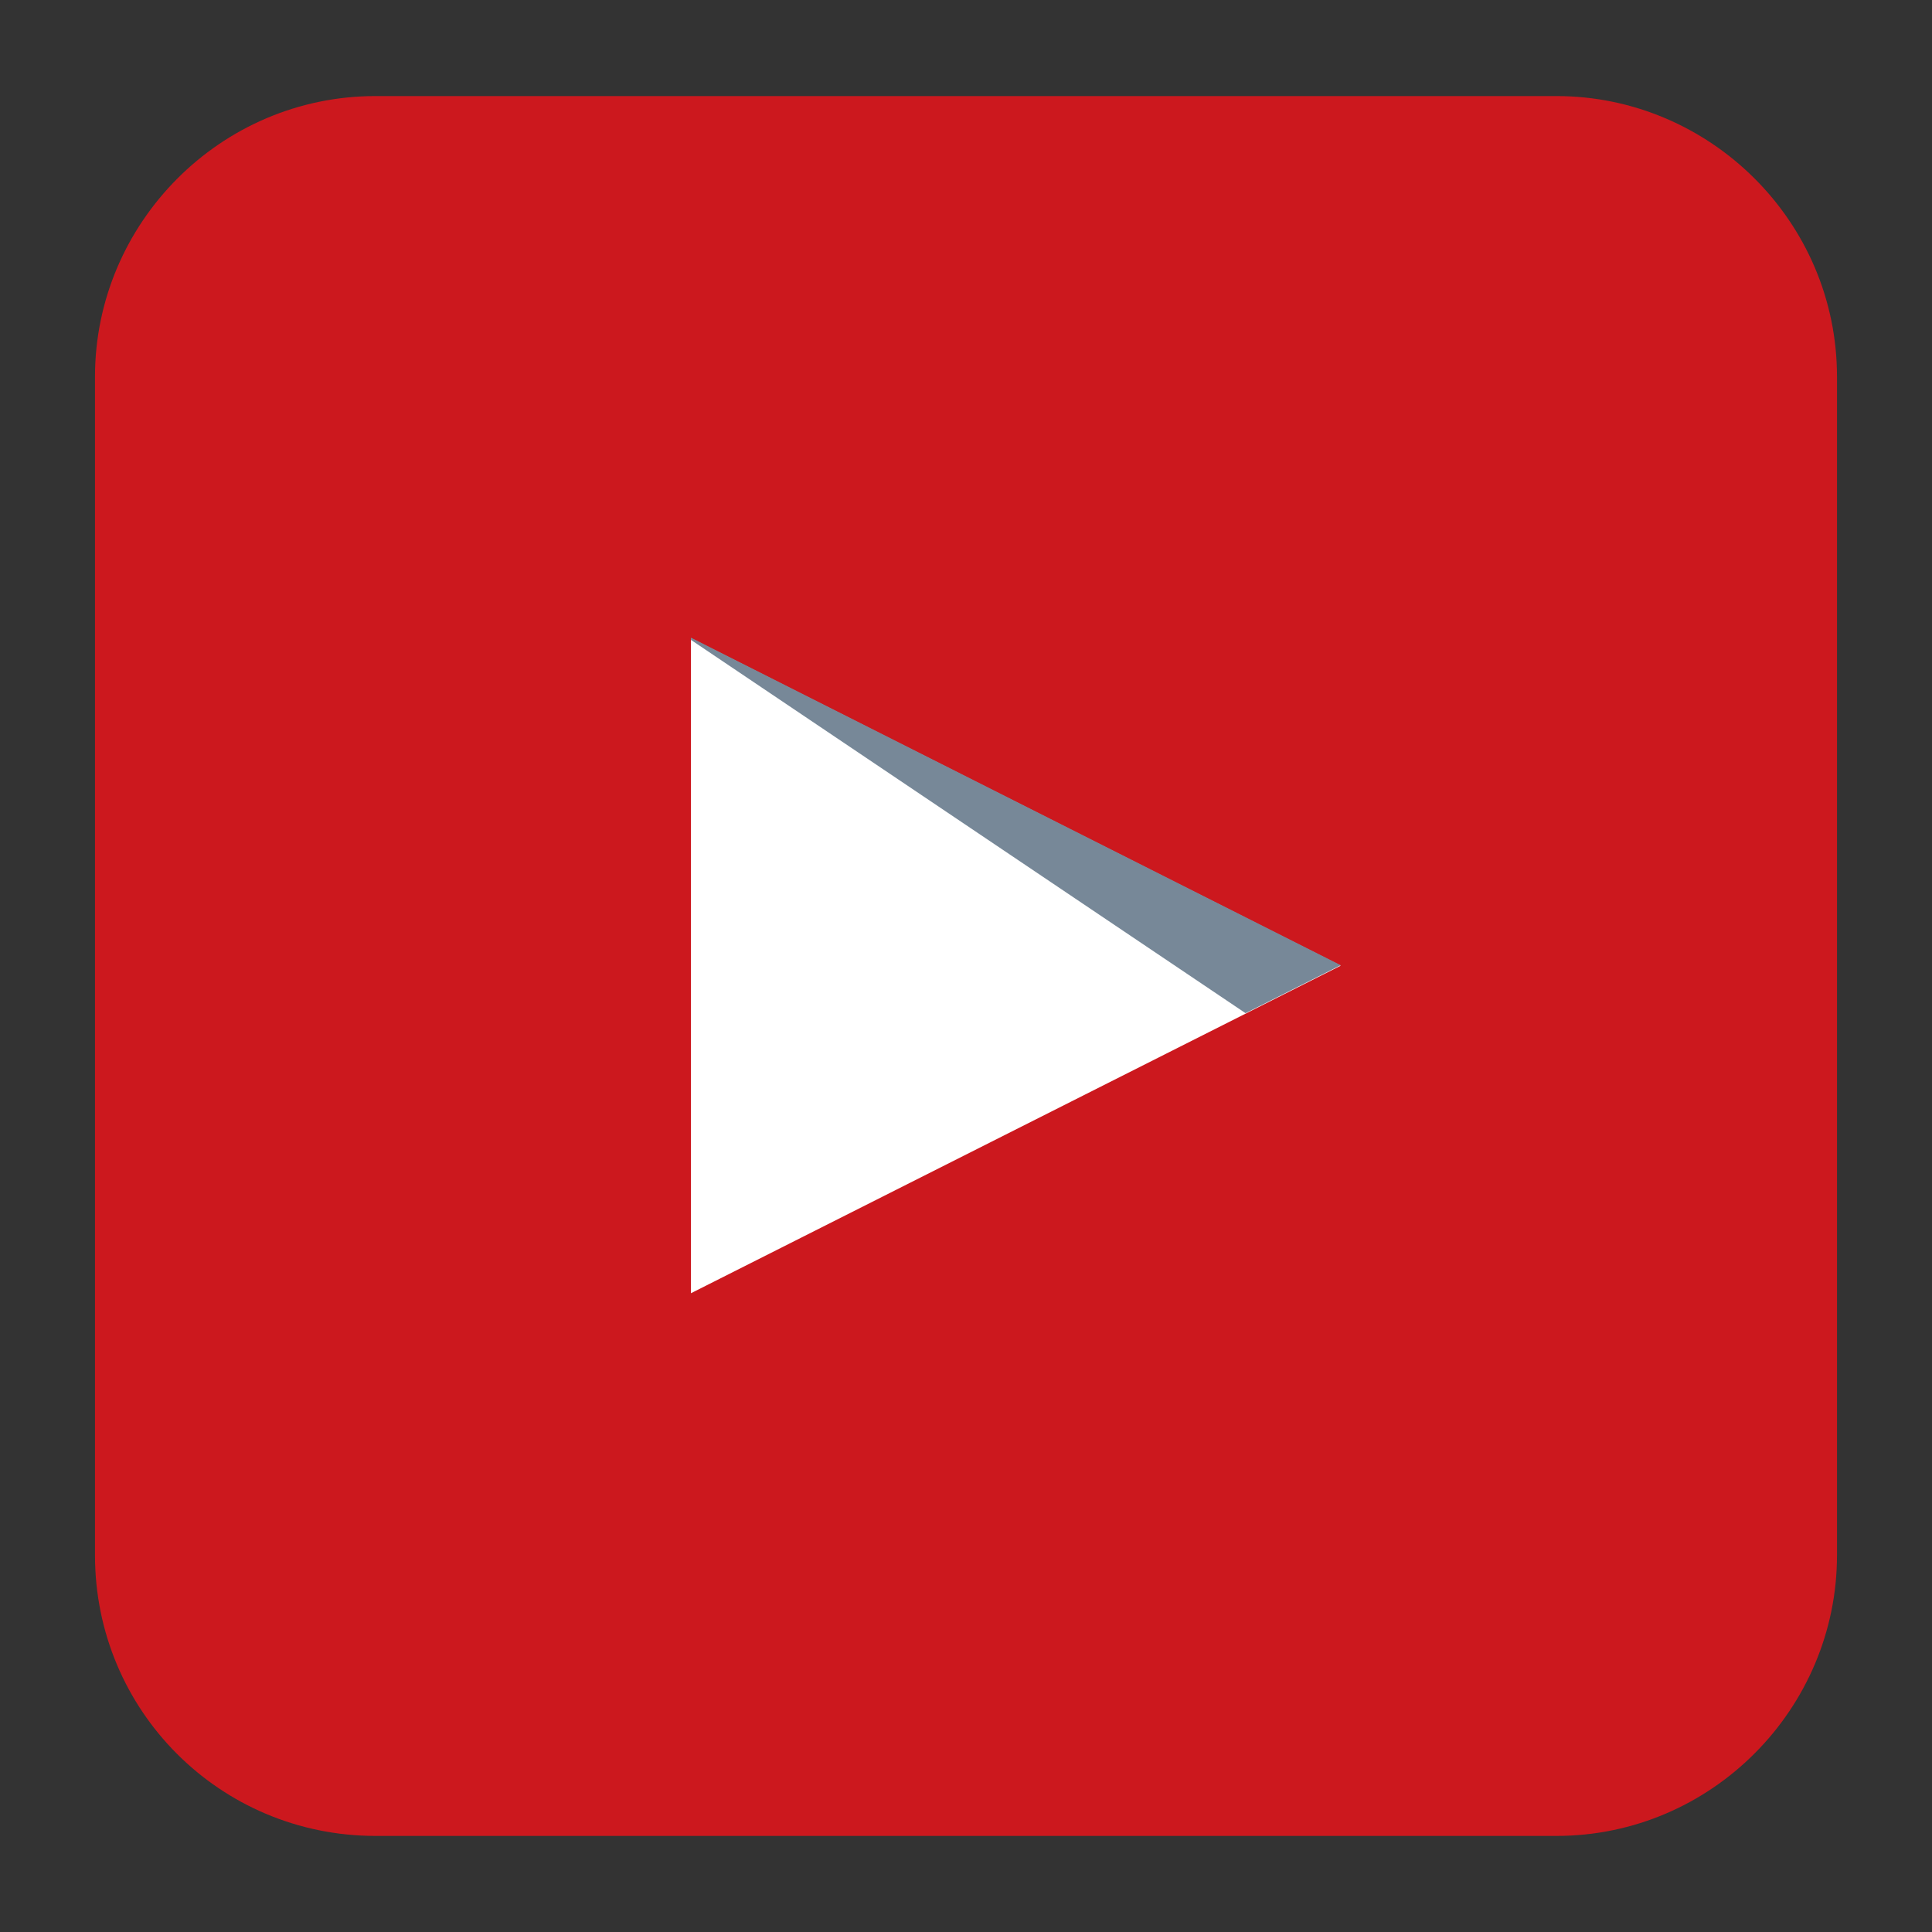
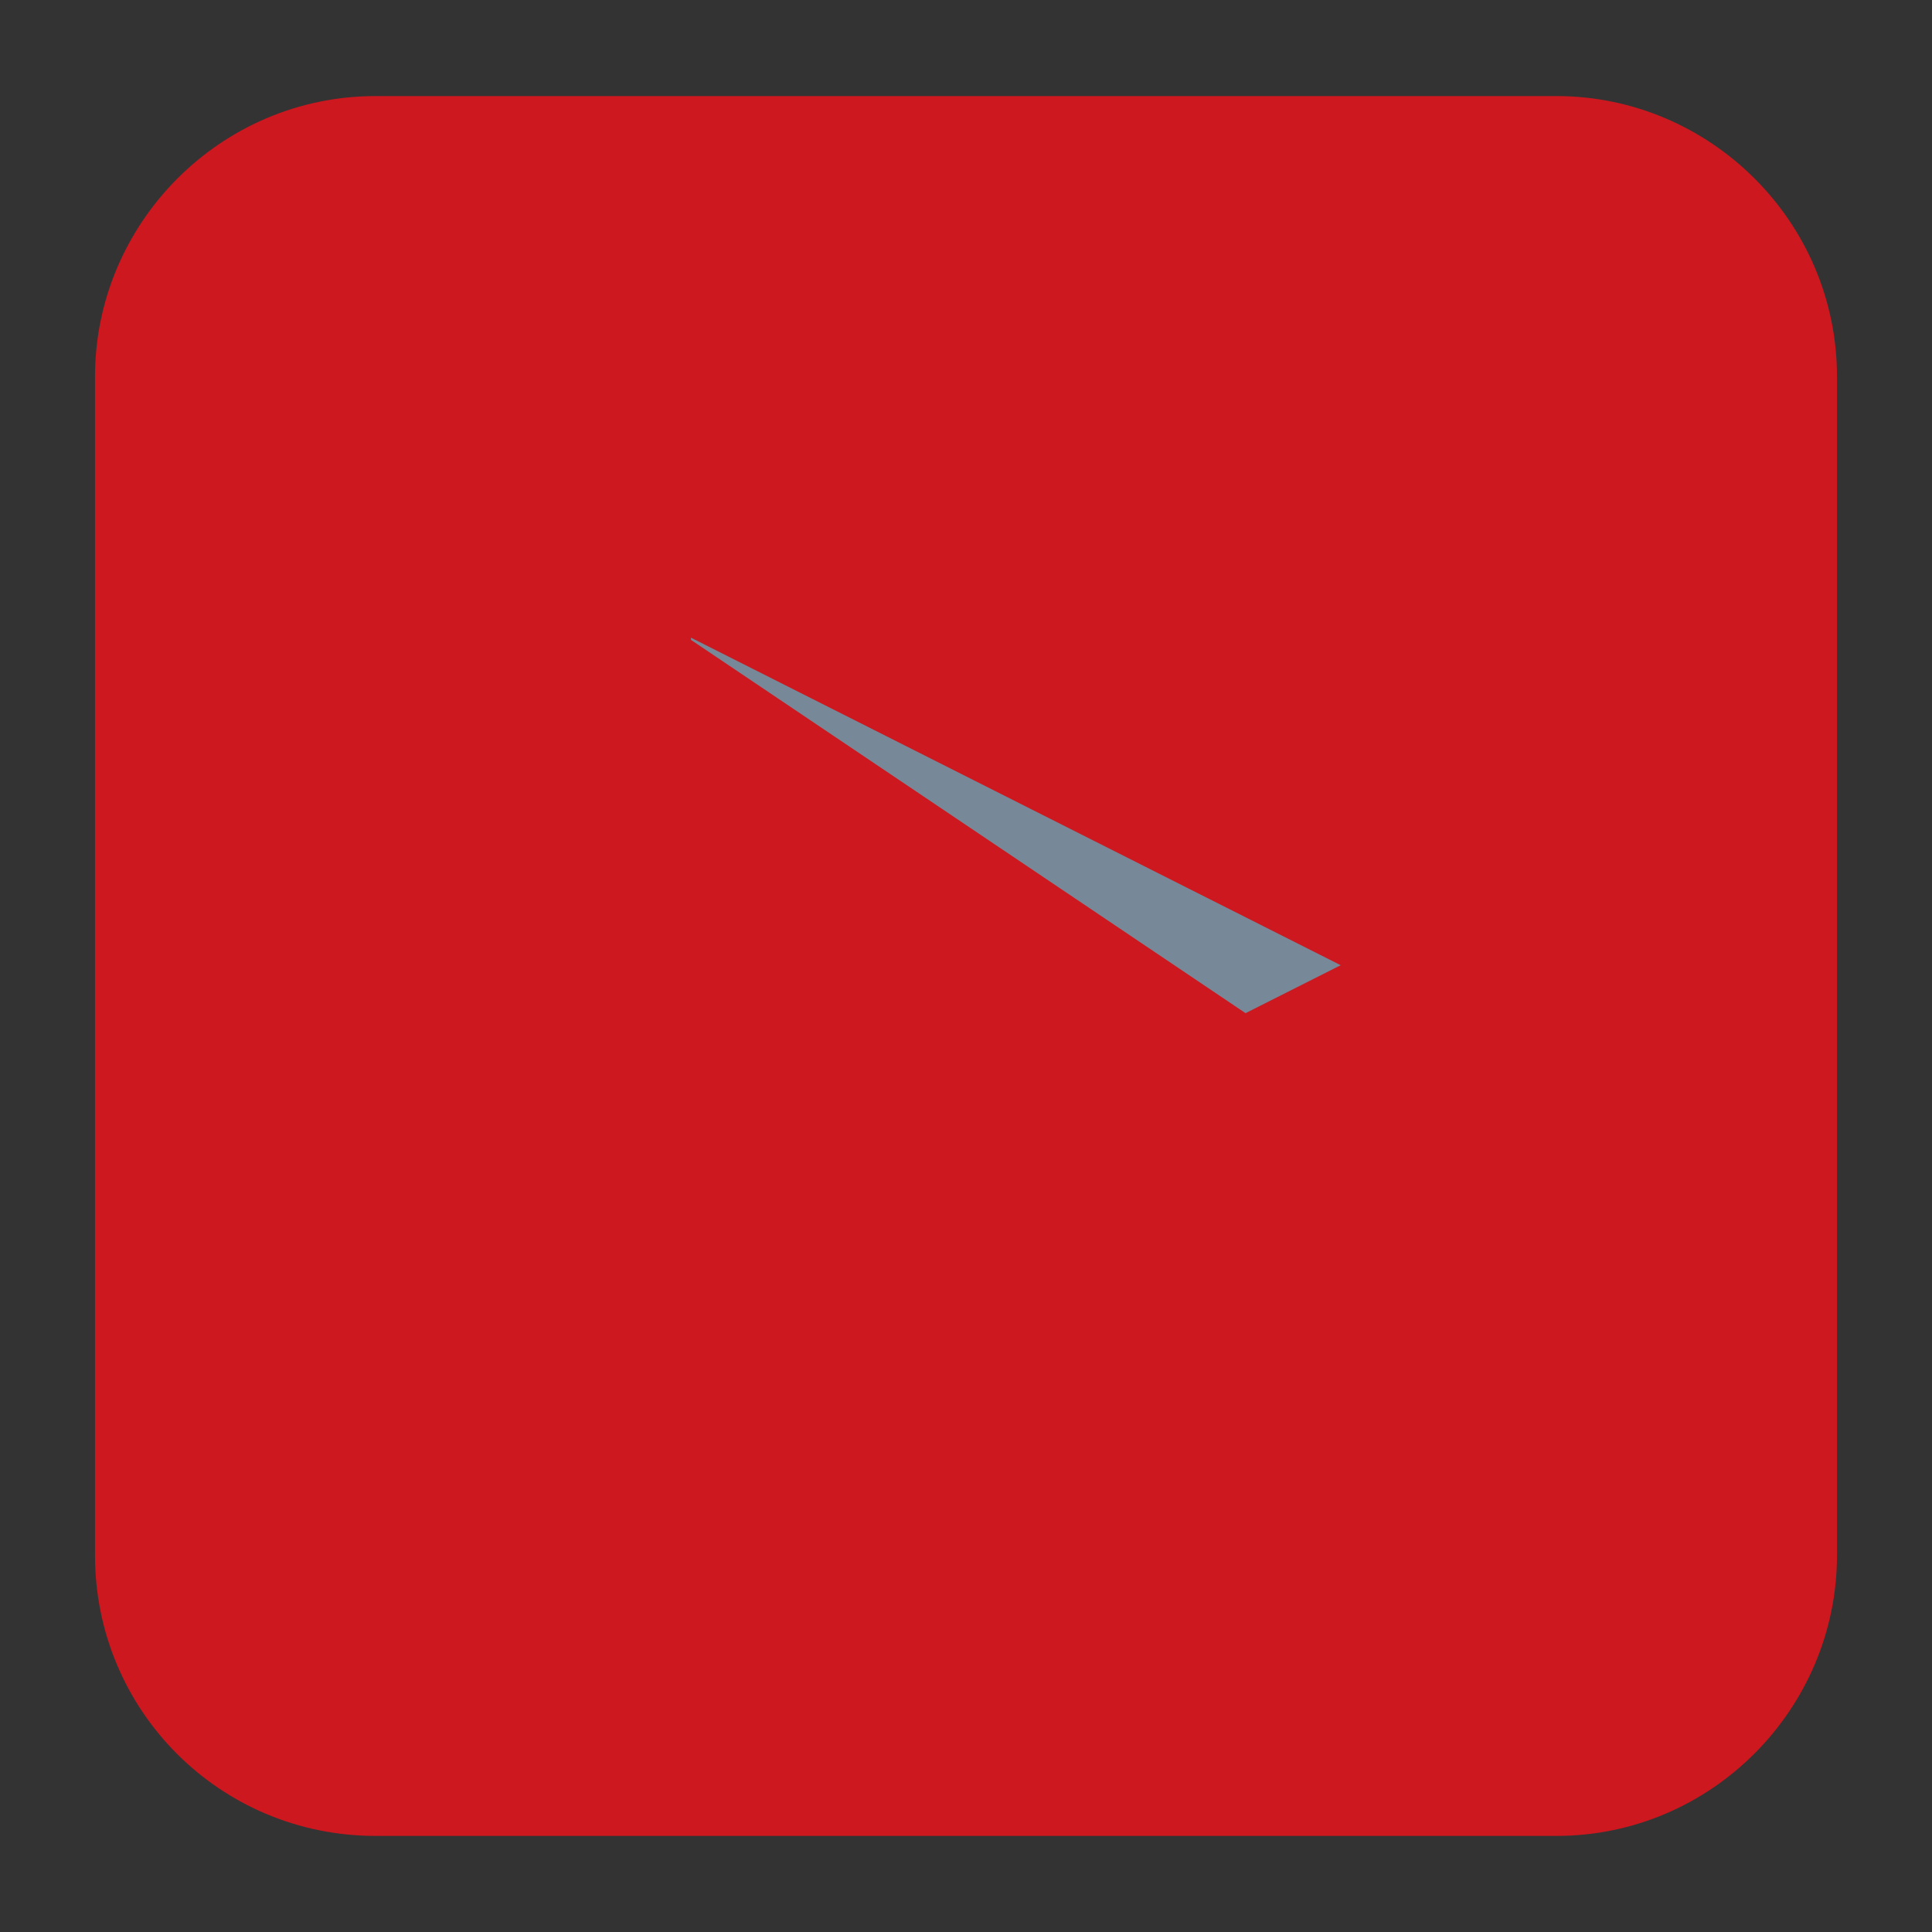
<svg xmlns="http://www.w3.org/2000/svg" xmlns:ns1="http://www.inkscape.org/namespaces/inkscape" xmlns:ns2="http://sodipodi.sourceforge.net/DTD/sodipodi-0.dtd" version="1.1" id="Layer_1" x="0px" y="0px" viewBox="0 0 144 144" style="enable-background:new 0 0 144 144;" xml:space="preserve" ns1:version="0.91 r13725" ns2:docname="YouTube-Icon.svg">
  <rect x="0" y="0" width="144" height="144" fill="#333333" stroke="none" />
  <defs id="defs262">
    <linearGradient y2="38.222" x2="59.288" y1="38.222" x1="78.202" gradientUnits="userSpaceOnUse" id="SVGID_7_" gradientTransform="matrix(1.609,0,0,1.609,-168.349,10.844)">
      <stop id="stop222" style="stop-color:#FFFFFF" offset="0" />
      <stop id="stop224" style="stop-color:#C5CAD5" offset="0.18" />
      <stop id="stop226" style="stop-color:#FFFFFF" offset="1" />
    </linearGradient>
    <radialGradient gradientUnits="userSpaceOnUse" r="24.452" cy="52.783" cx="53.654" id="SVGID_8_" gradientTransform="matrix(1.609,0,0,1.609,-175.252,-81.056)">
      <stop id="stop237" style="stop-color:#A31F23" offset="0" />
      <stop id="stop239" style="stop-color:#7C1619" offset="1" />
    </radialGradient>
    <radialGradient gradientUnits="userSpaceOnUse" r="23.804" cy="52.182" cx="53.052" id="SVGID_9_" gradientTransform="matrix(1.609,0,0,1.609,-42.796,-43.52)">
      <stop id="stop244" style="stop-color:#F15861" offset="0" />
      <stop id="stop246" style="stop-color:#B1363E" offset="0.77" />
      <stop id="stop248" style="stop-color:#B1363E" offset="1" />
    </radialGradient>
    <linearGradient id="SVGID_1_" gradientUnits="userSpaceOnUse" x1="108.42" y1="108.972" x2="102.465" y2="103.016" gradientTransform="matrix(1.609,0,0,1.609,-42.796,-43.52)">
      <stop offset="0" style="stop-color:#D5D9E0" id="stop178" />
      <stop offset="1" style="stop-color:#8490A1" id="stop180" />
    </linearGradient>
    <linearGradient id="SVGID_2_" gradientUnits="userSpaceOnUse" x1="71.352" y1="112.729" x2="71.352" y2="108.853" gradientTransform="matrix(1.609,0,0,1.609,-42.796,-43.52)">
      <stop offset="0" style="stop-color:#A8B0BD" id="stop185" />
      <stop offset="1" style="stop-color:#D3D5DE" id="stop187" />
    </linearGradient>
    <linearGradient id="SVGID_3_" gradientUnits="userSpaceOnUse" x1="89.958" y1="90.493" x2="55.076" y2="55.611" gradientTransform="matrix(1.609,0,0,1.609,74.129,-15.044)">
      <stop offset="0" style="stop-color:#D0D2DC" id="stop192" />
      <stop offset="1" style="stop-color:#E7E7EB" id="stop194" />
    </linearGradient>
    <linearGradient id="SVGID_4_" gradientUnits="userSpaceOnUse" x1="87.065" y1="87.711" x2="103.258" y2="103.904" gradientTransform="matrix(1.609,0,0,1.609,63.774,13.432)">
      <stop offset="0" style="stop-color:#D0D2DC" id="stop199" />
      <stop offset="0.551" style="stop-color:#E3E3E9" id="stop201" />
      <stop offset="1" style="stop-color:#F0F0F3" id="stop203" />
    </linearGradient>
    <linearGradient id="SVGID_5_" gradientUnits="userSpaceOnUse" x1="71.352" y1="113.298" x2="71.352" y2="104.997" gradientTransform="matrix(1.609,0,0,1.609,-42.796,-43.52)">
      <stop offset="0" style="stop-color:#A8B0BD" id="stop208" />
      <stop offset="1" style="stop-color:#D3D5DE" id="stop210" />
    </linearGradient>
    <linearGradient id="SVGID_6_" gradientUnits="userSpaceOnUse" x1="55.281" y1="56.61" x2="52.246" y2="53.574" gradientTransform="matrix(1.609,0,0,1.609,-42.796,-43.52)">
      <stop offset="0" style="stop-color:#7B8A98" id="stop215" />
      <stop offset="1" style="stop-color:#2D4351" id="stop217" />
    </linearGradient>
  </defs>
  <ns2:namedview pagecolor="#ffffff" bordercolor="#666666" borderopacity="1" objecttolerance="10" gridtolerance="10" guidetolerance="10" ns1:pageopacity="0" ns1:pageshadow="2" ns1:window-width="1920" ns1:window-height="1027" id="namedview260" showgrid="false" ns1:zoom="1.1588695" ns1:cx="-34.721913" ns1:cy="114.14643" ns1:window-x="-8" ns1:window-y="-8" ns1:window-maximized="1" ns1:current-layer="Layer_1" />
  <style type="text/css" id="style3">
	.st0{opacity:0.1;fill:url(#SVGID_1_);}
	.st1{fill:#E6E7E8;}
	.st2{fill:#414042;}
	.st3{opacity:0.1;fill:url(#SVGID_2_);}
	.st4{opacity:0.1;fill:url(#SVGID_3_);}
	.st5{opacity:0.1;fill:url(#SVGID_4_);}
	.st6{opacity:0.1;fill:url(#SVGID_5_);}
	.st7{fill:#00559F;}
	.st8{opacity:0.1;fill:url(#SVGID_6_);}
	.st9{opacity:0.1;fill:url(#SVGID_7_);}
	.st10{opacity:0.1;fill:url(#SVGID_8_);}
	.st11{opacity:0.1;fill:url(#SVGID_9_);}
	.st12{fill:#00BCE4;}
	.st13{fill:#8EC640;}
	.st14{fill:#FFFFFF;}
	.st15{fill-rule:evenodd;clip-rule:evenodd;fill:url(#SVGID_10_);}
	.st16{fill-rule:evenodd;clip-rule:evenodd;fill:url(#SVGID_11_);}
	.st17{fill-rule:evenodd;clip-rule:evenodd;fill:url(#SVGID_12_);}
	.st18{fill-rule:evenodd;clip-rule:evenodd;fill:url(#SVGID_13_);}
	.st19{fill-rule:evenodd;clip-rule:evenodd;fill:url(#SVGID_14_);}
	.st20{fill-rule:evenodd;clip-rule:evenodd;fill:#E6E8EB;}
	.st21{fill-rule:evenodd;clip-rule:evenodd;fill:#E5E7EB;}
	.st22{fill-rule:evenodd;clip-rule:evenodd;fill:#E4E6EA;}
	.st23{fill-rule:evenodd;clip-rule:evenodd;fill:#E3E5EA;}
	.st24{fill-rule:evenodd;clip-rule:evenodd;fill:#E2E5E9;}
	.st25{fill-rule:evenodd;clip-rule:evenodd;fill:#E1E4E8;}
	.st26{fill-rule:evenodd;clip-rule:evenodd;fill:#E0E3E8;}
	.st27{fill-rule:evenodd;clip-rule:evenodd;fill:#DFE2E7;}
	.st28{fill-rule:evenodd;clip-rule:evenodd;fill:#DEE2E7;}
	.st29{fill-rule:evenodd;clip-rule:evenodd;fill:#DEE1E6;}
	.st30{fill-rule:evenodd;clip-rule:evenodd;fill:#DDE0E6;}
	.st31{fill-rule:evenodd;clip-rule:evenodd;fill:#DCDFE5;}
	.st32{fill-rule:evenodd;clip-rule:evenodd;fill:#DBDFE5;}
	.st33{fill-rule:evenodd;clip-rule:evenodd;fill:#DADEE4;}
	.st34{fill-rule:evenodd;clip-rule:evenodd;fill:#D9DDE4;}
	.st35{fill-rule:evenodd;clip-rule:evenodd;fill:#D8DDE3;}
	.st36{fill-rule:evenodd;clip-rule:evenodd;fill:#D8DCE2;}
	.st37{fill-rule:evenodd;clip-rule:evenodd;fill:#D7DBE2;}
	.st38{fill-rule:evenodd;clip-rule:evenodd;fill:#D6DAE1;}
	.st39{fill-rule:evenodd;clip-rule:evenodd;fill:#D5DAE1;}
	.st40{fill-rule:evenodd;clip-rule:evenodd;fill:#D4D9E0;}
	.st41{fill-rule:evenodd;clip-rule:evenodd;fill:#D3D8E0;}
	.st42{fill-rule:evenodd;clip-rule:evenodd;fill:#D2D8DF;}
	.st43{fill-rule:evenodd;clip-rule:evenodd;fill:#D2D7DF;}
	.st44{fill-rule:evenodd;clip-rule:evenodd;fill:#D1D6DE;}
	.st45{fill-rule:evenodd;clip-rule:evenodd;fill:#D0D5DE;}
	.st46{fill-rule:evenodd;clip-rule:evenodd;fill:#CFD5DD;}
	.st47{fill-rule:evenodd;clip-rule:evenodd;fill:#CED4DD;}
	.st48{fill-rule:evenodd;clip-rule:evenodd;fill:#CDD3DC;}
	.st49{fill-rule:evenodd;clip-rule:evenodd;fill:#CCD2DB;}
	.st50{fill-rule:evenodd;clip-rule:evenodd;fill:#CBD1DB;}
	.st51{fill-rule:evenodd;clip-rule:evenodd;fill:#CAD1DA;}
	.st52{fill-rule:evenodd;clip-rule:evenodd;fill:#C9D0D9;}
	.st53{fill-rule:evenodd;clip-rule:evenodd;fill:#C9CFD9;}
	.st54{fill-rule:evenodd;clip-rule:evenodd;fill:#C8CFD8;}
	.st55{fill-rule:evenodd;clip-rule:evenodd;fill:#C7CED8;}
	.st56{fill-rule:evenodd;clip-rule:evenodd;fill:#C6CDD7;}
	.st57{fill-rule:evenodd;clip-rule:evenodd;fill:#C5CDD7;}
	.st58{fill-rule:evenodd;clip-rule:evenodd;fill:#C5CCD6;}
	.st59{fill-rule:evenodd;clip-rule:evenodd;fill:#C4CBD6;}
	.st60{fill-rule:evenodd;clip-rule:evenodd;fill:#C3CBD5;}
	.st61{fill-rule:evenodd;clip-rule:evenodd;fill:#C0C8D3;}
	.st62{fill-rule:evenodd;clip-rule:evenodd;fill:#BCC4D0;}
	.st63{fill-rule:evenodd;clip-rule:evenodd;fill:#B9C1CE;}
	.st64{fill-rule:evenodd;clip-rule:evenodd;fill:#B5BECB;}
	.st65{fill-rule:evenodd;clip-rule:evenodd;fill:#B2BBC9;}
	.st66{fill-rule:evenodd;clip-rule:evenodd;fill:#AFB9C7;}
	.st67{fill-rule:evenodd;clip-rule:evenodd;fill:#ACB6C5;}
	.st68{fill-rule:evenodd;clip-rule:evenodd;fill:#A9B3C3;}
	.st69{fill-rule:evenodd;clip-rule:evenodd;fill:#A6B0C1;}
	.st70{fill-rule:evenodd;clip-rule:evenodd;fill:#A3AEBE;}
	.st71{fill-rule:evenodd;clip-rule:evenodd;fill:#A0ABBC;}
	.st72{fill-rule:evenodd;clip-rule:evenodd;fill:#9DA9BA;}
	.st73{fill-rule:evenodd;clip-rule:evenodd;fill:#9AA6B9;}
	.st74{fill-rule:evenodd;clip-rule:evenodd;fill:#97A4B7;}
	.st75{fill-rule:evenodd;clip-rule:evenodd;fill:#95A1B5;}
	.st76{fill-rule:evenodd;clip-rule:evenodd;fill:#929FB3;}
	.st77{fill-rule:evenodd;clip-rule:evenodd;fill:#8F9CB1;}
	.st78{fill-rule:evenodd;clip-rule:evenodd;fill:#8D9AAF;}
	.st79{fill-rule:evenodd;clip-rule:evenodd;fill:#8A98AD;}
	.st80{fill-rule:evenodd;clip-rule:evenodd;fill:#8796AB;}
	.st81{fill-rule:evenodd;clip-rule:evenodd;fill:#8593AA;}
	.st82{fill-rule:evenodd;clip-rule:evenodd;fill:#8291A8;}
	.st83{fill-rule:evenodd;clip-rule:evenodd;fill:#7F8FA6;}
	.st84{fill-rule:evenodd;clip-rule:evenodd;fill:#7D8DA4;}
	.st85{fill-rule:evenodd;clip-rule:evenodd;fill:#7A8BA3;}
	.st86{fill-rule:evenodd;clip-rule:evenodd;fill:#7889A1;}
	.st87{fill-rule:evenodd;clip-rule:evenodd;fill:#76879F;}
	.st88{fill-rule:evenodd;clip-rule:evenodd;fill:#73859E;}
	.st89{fill-rule:evenodd;clip-rule:evenodd;fill:#71839C;}
	.st90{fill-rule:evenodd;clip-rule:evenodd;fill:#6E819B;}
	.st91{fill-rule:evenodd;clip-rule:evenodd;fill:#6C7F99;}
	.st92{fill-rule:evenodd;clip-rule:evenodd;fill:#697D98;}
	.st93{fill-rule:evenodd;clip-rule:evenodd;fill:#677B96;}
	.st94{fill-rule:evenodd;clip-rule:evenodd;fill:#647995;}
	.st95{fill-rule:evenodd;clip-rule:evenodd;fill:#627893;}
	.st96{fill-rule:evenodd;clip-rule:evenodd;fill:#5F7692;}
	.st97{fill-rule:evenodd;clip-rule:evenodd;fill:#5C7490;}
	.st98{fill-rule:evenodd;clip-rule:evenodd;fill:#5A728F;}
	.st99{fill-rule:evenodd;clip-rule:evenodd;fill:#57718D;}
	.st100{fill-rule:evenodd;clip-rule:evenodd;fill:#556F8C;}
	.st101{fill-rule:evenodd;clip-rule:evenodd;fill:#526D8B;}
	.st102{fill-rule:evenodd;clip-rule:evenodd;fill:url(#SVGID_15_);}
	.st103{fill-rule:evenodd;clip-rule:evenodd;fill:#8EC640;}
	.st104{fill-rule:evenodd;clip-rule:evenodd;fill:url(#SVGID_16_);}
	.st105{fill-rule:evenodd;clip-rule:evenodd;fill:url(#SVGID_17_);}
	.st106{fill-rule:evenodd;clip-rule:evenodd;fill:#778898;}
	.st107{fill:#778898;}
	.st108{fill-rule:evenodd;clip-rule:evenodd;fill:url(#SVGID_18_);}
	.st109{fill-rule:evenodd;clip-rule:evenodd;fill:url(#SVGID_19_);}
	.st110{fill-rule:evenodd;clip-rule:evenodd;fill:url(#SVGID_20_);}
	.st111{fill-rule:evenodd;clip-rule:evenodd;fill:url(#SVGID_21_);}
	.st112{fill-rule:evenodd;clip-rule:evenodd;fill:url(#SVGID_22_);}
	.st113{fill-rule:evenodd;clip-rule:evenodd;fill:url(#SVGID_23_);}
	.st114{fill-rule:evenodd;clip-rule:evenodd;fill:#F15A29;}
	.st115{fill-rule:evenodd;clip-rule:evenodd;fill:url(#SVGID_24_);}
	.st116{fill-rule:evenodd;clip-rule:evenodd;fill:url(#SVGID_25_);}
	.st117{fill-rule:evenodd;clip-rule:evenodd;fill:url(#SVGID_26_);}
	.st118{fill-rule:evenodd;clip-rule:evenodd;fill:url(#SVGID_27_);}
	.st119{fill-rule:evenodd;clip-rule:evenodd;fill:url(#SVGID_28_);}
	.st120{fill-rule:evenodd;clip-rule:evenodd;fill:url(#SVGID_29_);}
	.st121{fill-rule:evenodd;clip-rule:evenodd;fill:url(#SVGID_30_);}
	.st122{fill-rule:evenodd;clip-rule:evenodd;fill:url(#SVGID_31_);}
	.st123{fill-rule:evenodd;clip-rule:evenodd;fill:#EE2A7B;}
	.st124{fill-rule:evenodd;clip-rule:evenodd;fill:url(#SVGID_32_);}
	.st125{fill-rule:evenodd;clip-rule:evenodd;fill:#DFE3E7;}
	.st126{fill-rule:evenodd;clip-rule:evenodd;fill:url(#SVGID_33_);}
	.st127{fill-rule:evenodd;clip-rule:evenodd;fill:url(#SVGID_34_);}
	.st128{fill-rule:evenodd;clip-rule:evenodd;fill:url(#SVGID_35_);}
	.st129{fill-rule:evenodd;clip-rule:evenodd;fill:url(#SVGID_36_);}
	.st130{fill-rule:evenodd;clip-rule:evenodd;fill:url(#SVGID_37_);}
	.st131{fill-rule:evenodd;clip-rule:evenodd;fill:url(#SVGID_38_);}
	.st132{fill-rule:evenodd;clip-rule:evenodd;fill:url(#SVGID_39_);}
	.st133{fill-rule:evenodd;clip-rule:evenodd;fill:#F26522;}
	.st134{fill-rule:evenodd;clip-rule:evenodd;fill:url(#SVGID_40_);}
	.st135{fill-rule:evenodd;clip-rule:evenodd;fill:url(#SVGID_41_);}
	.st136{fill-rule:evenodd;clip-rule:evenodd;fill:url(#SVGID_42_);}
	.st137{fill-rule:evenodd;clip-rule:evenodd;fill:url(#SVGID_43_);}
	.st138{fill-rule:evenodd;clip-rule:evenodd;fill:url(#SVGID_44_);}
	.st139{fill-rule:evenodd;clip-rule:evenodd;fill:url(#SVGID_45_);}
	.st140{fill-rule:evenodd;clip-rule:evenodd;fill:url(#SVGID_46_);}
	.st141{fill-rule:evenodd;clip-rule:evenodd;fill:url(#SVGID_47_);}
	.st142{fill-rule:evenodd;clip-rule:evenodd;fill:#21409A;}
	.st143{fill-rule:evenodd;clip-rule:evenodd;fill:url(#SVGID_48_);}
	.st144{fill-rule:evenodd;clip-rule:evenodd;fill:url(#SVGID_49_);}
	.st145{fill-rule:evenodd;clip-rule:evenodd;fill:url(#SVGID_50_);}
	.st146{fill-rule:evenodd;clip-rule:evenodd;fill:url(#SVGID_51_);}
	.st147{fill-rule:evenodd;clip-rule:evenodd;fill:url(#SVGID_52_);}
	.st148{fill-rule:evenodd;clip-rule:evenodd;fill:url(#SVGID_53_);}
	.st149{fill-rule:evenodd;clip-rule:evenodd;fill:url(#SVGID_54_);}
	.st150{fill-rule:evenodd;clip-rule:evenodd;fill:#00BCE4;}
	.st151{fill-rule:evenodd;clip-rule:evenodd;fill:url(#SVGID_55_);}
	.st152{fill-rule:evenodd;clip-rule:evenodd;fill:url(#SVGID_56_);}
	.st153{fill-rule:evenodd;clip-rule:evenodd;fill:url(#SVGID_57_);}
	.st154{fill-rule:evenodd;clip-rule:evenodd;fill:url(#SVGID_58_);}
	.st155{fill-rule:evenodd;clip-rule:evenodd;fill:url(#SVGID_59_);}
	.st156{fill-rule:evenodd;clip-rule:evenodd;fill:url(#SVGID_60_);}
	.st157{fill-rule:evenodd;clip-rule:evenodd;fill:url(#SVGID_61_);}
	.st158{fill-rule:evenodd;clip-rule:evenodd;fill:url(#SVGID_62_);}
	.st159{fill-rule:evenodd;clip-rule:evenodd;fill:#ED1C24;}
	.st160{fill-rule:evenodd;clip-rule:evenodd;fill:url(#SVGID_63_);}
	.st161{fill-rule:evenodd;clip-rule:evenodd;fill:url(#SVGID_64_);}
	.st162{font-family:'Oswald-Regular';}
	.st163{font-size:14px;}
	.st164{fill-rule:evenodd;clip-rule:evenodd;fill:url(#SVGID_65_);}
	.st165{fill-rule:evenodd;clip-rule:evenodd;fill:url(#SVGID_66_);}
	.st166{fill-rule:evenodd;clip-rule:evenodd;fill:url(#SVGID_67_);}
	.st167{fill-rule:evenodd;clip-rule:evenodd;fill:url(#SVGID_68_);}
	.st168{fill-rule:evenodd;clip-rule:evenodd;fill:url(#SVGID_69_);}
	.st169{fill-rule:evenodd;clip-rule:evenodd;fill:url(#SVGID_70_);}
	.st170{fill-rule:evenodd;clip-rule:evenodd;fill:#262262;}
	.st171{fill-rule:evenodd;clip-rule:evenodd;fill:url(#SVGID_71_);}
</style>
  <path style="clip-rule:evenodd;fill:#cc181e;fill-opacity:1;fill-rule:evenodd" d="m 27.996,136.839 88.007,0 c 11.584,0 20.916,-9.493 20.916,-20.916 l 0,-87.847 c 0,-11.584 -9.493,-20.916 -20.916,-20.916 l -88.007,0 c -11.584,0 -20.916,9.493 -20.916,20.916 l 0,87.847 c 0,11.584 9.332,20.916 20.916,20.916 z" id="path182" ns1:connector-curvature="0" ns1:export-xdpi="55.522045" ns1:export-ydpi="55.522045" />
  <g id="g4468" transform="matrix(0.775,0,0,0.775,172.779,-4.899)" ns1:export-xdpi="55.522045" ns1:export-ydpi="55.522045">
-     <path ns2:nodetypes="cccc" ns1:connector-curvature="0" id="rect4432" d="m -156.489,67.695 62.487,31.5 -62.487,31.5 z" style="opacity:1;fill:#ffffff;fill-opacity:1;stroke:none;stroke-width:2;stroke-miterlimit:4;stroke-dasharray:none;stroke-dashoffset:0;stroke-opacity:1" />
    <path ns1:connector-curvature="0" id="rect4432-6" d="m -156.49,67.648 0,0.213 53.336,35.9 9.152,-4.613 -62.488,-31.5 z" style="opacity:1;fill:#778898;fill-opacity:1;stroke:none;stroke-width:2;stroke-miterlimit:4;stroke-dasharray:none;stroke-dashoffset:0;stroke-opacity:1" />
  </g>
</svg>